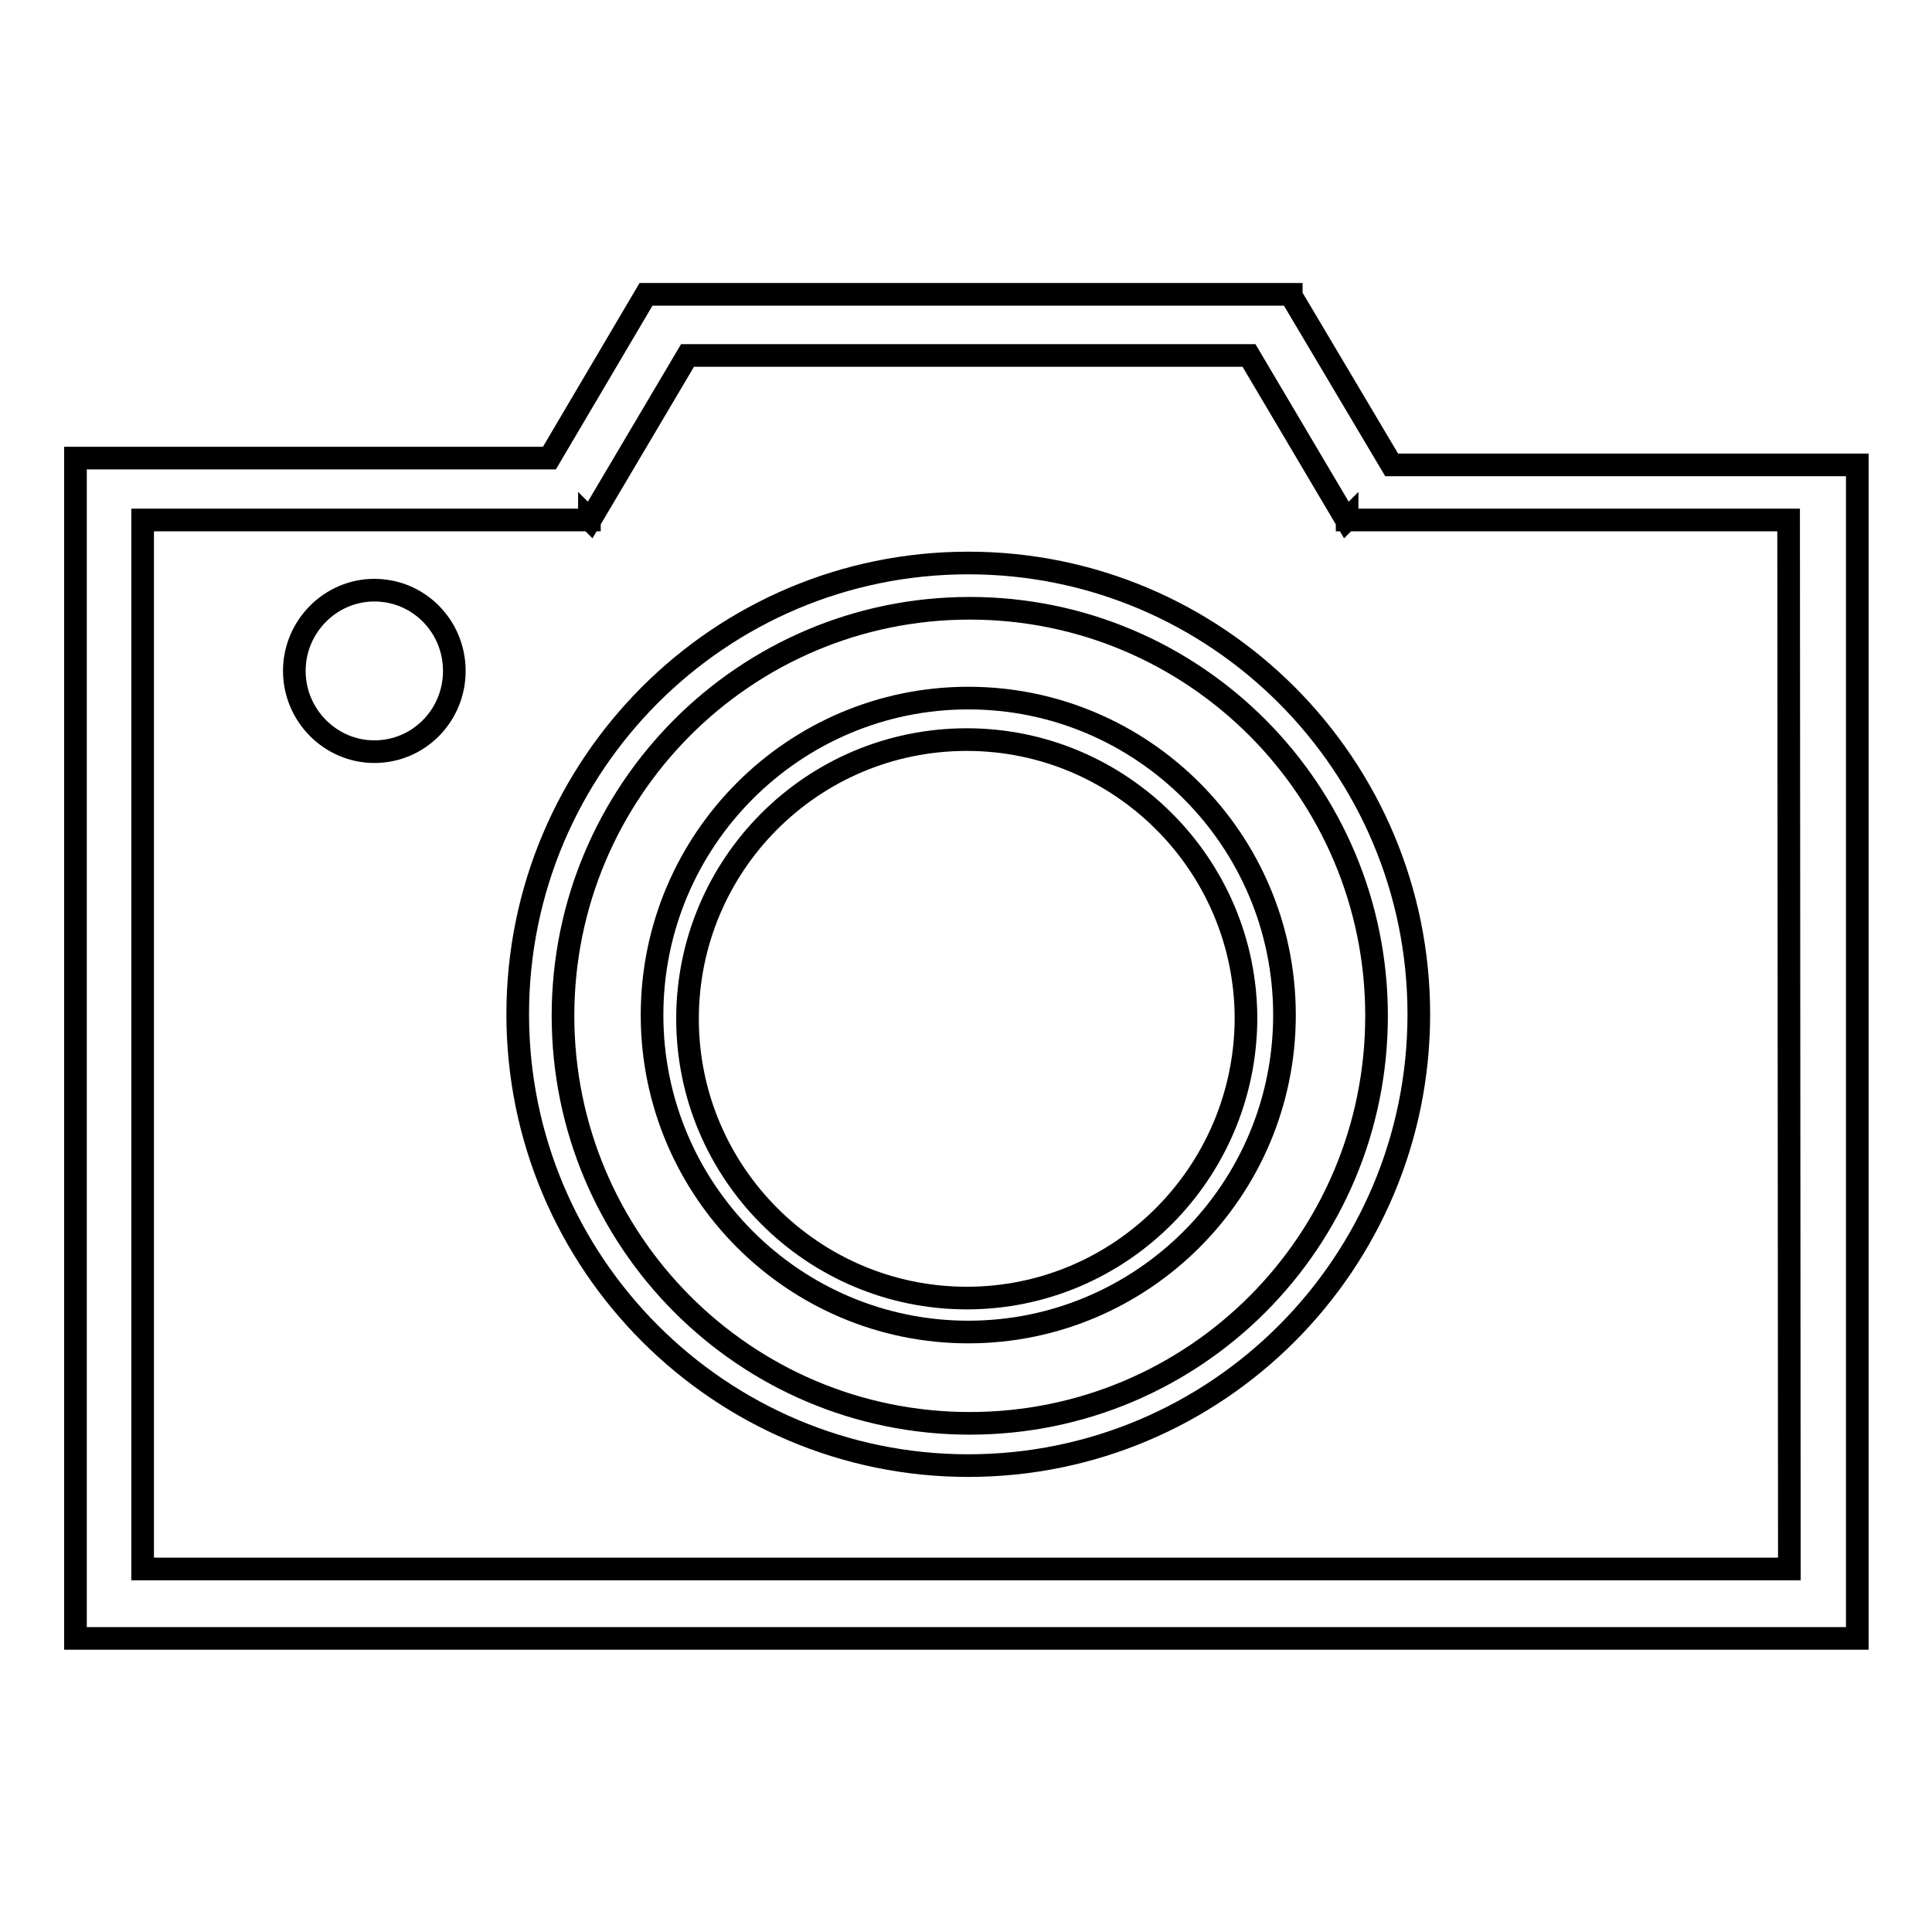
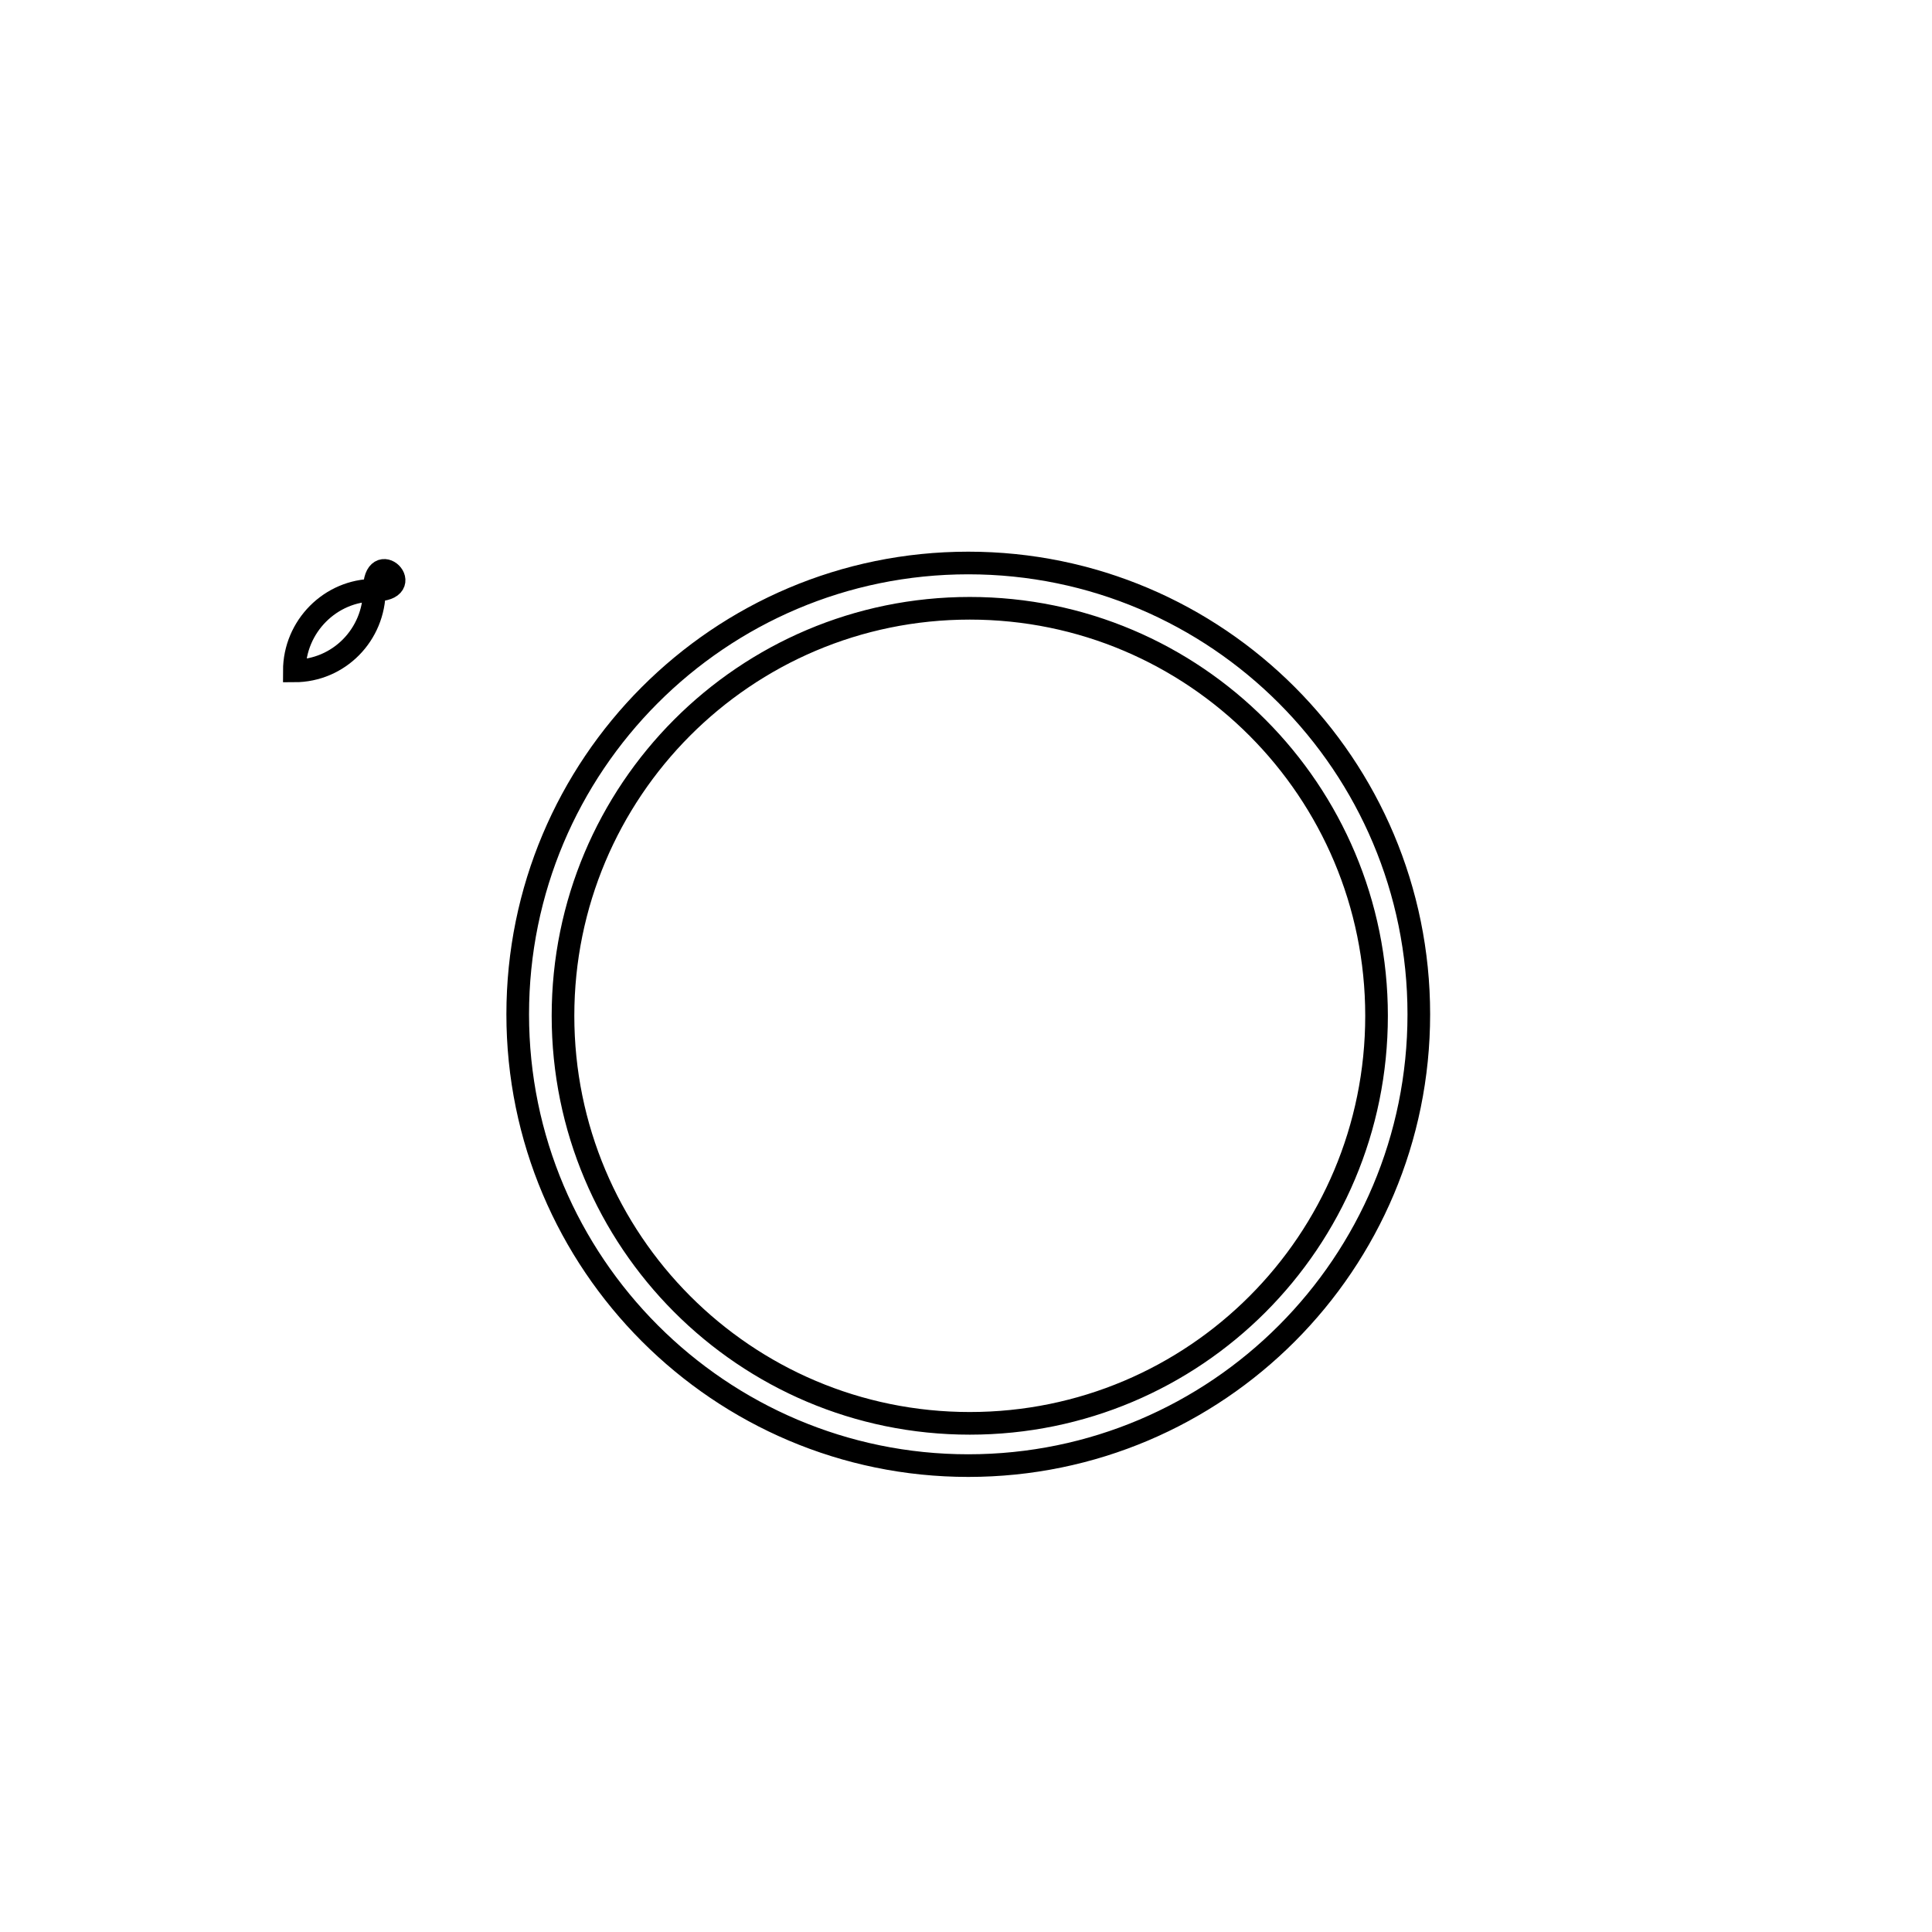
<svg xmlns="http://www.w3.org/2000/svg" version="1.1" x="0px" y="0px" viewBox="0 0 256 256" enable-background="new 0 0 256 256" xml:space="preserve">
  <g>
    <g>
-       <path stroke-width="3" fill-opacity="0" stroke="#000000" d="M49.6,78.2C43.8,78.2,39,83,39,88.9s4.8,10.7,10.6,10.7c5.9,0,10.6-4.8,10.6-10.7S55.5,78.2,49.6,78.2" />
+       <path stroke-width="3" fill-opacity="0" stroke="#000000" d="M49.6,78.2C43.8,78.2,39,83,39,88.9c5.9,0,10.6-4.8,10.6-10.7S55.5,78.2,49.6,78.2" />
      <path stroke-width="3" fill-opacity="0" stroke="#000000" d="M128.3,74.6c-33,0-59.7,26.8-59.7,59.8c0,33,26.8,59.8,59.7,59.8c33,0,59.7-26.8,59.7-59.8C188,101.4,161.3,74.6,128.3,74.6 M128.5,188.6c-29.8,0-53.9-24.2-53.9-54c0-29.8,24.1-54,53.9-54c29.8,0,53.9,24.2,53.9,54C182.4,164.5,158.3,188.6,128.5,188.6" />
-       <path stroke-width="3" fill-opacity="0" stroke="#000000" d="M128.3,92.5c-23.1,0-41.9,18.8-41.9,42c0,23.2,18.8,42,41.9,42c23.1,0,41.9-18.8,41.9-42C170.2,111.3,151.4,92.5,128.3,92.5 M128.1,172c-20.4,0-37-16.6-37-37c0-20.4,16.5-37,37-37c20.4,0,37,16.6,37,37C165,155.4,148.5,172,128.1,172" />
-       <path stroke-width="3" fill-opacity="0" stroke="#000000" d="M237.1,61.6h-52.7l-13.3-22.4v-0.2H85.7v0l-0.1,0L72.8,60.7H18.9H10v8.2v139v9.2h8.9h218.3h8.9v-9.2v-139v-7.3H237.1z M237.1,207.9H18.9v-139h59.2v-0.1l0.1,0.1l12.9-21.8h74.4l12.9,21.8l0.1-0.1v0.1h58.5L237.1,207.9L237.1,207.9z" />
    </g>
  </g>
</svg>